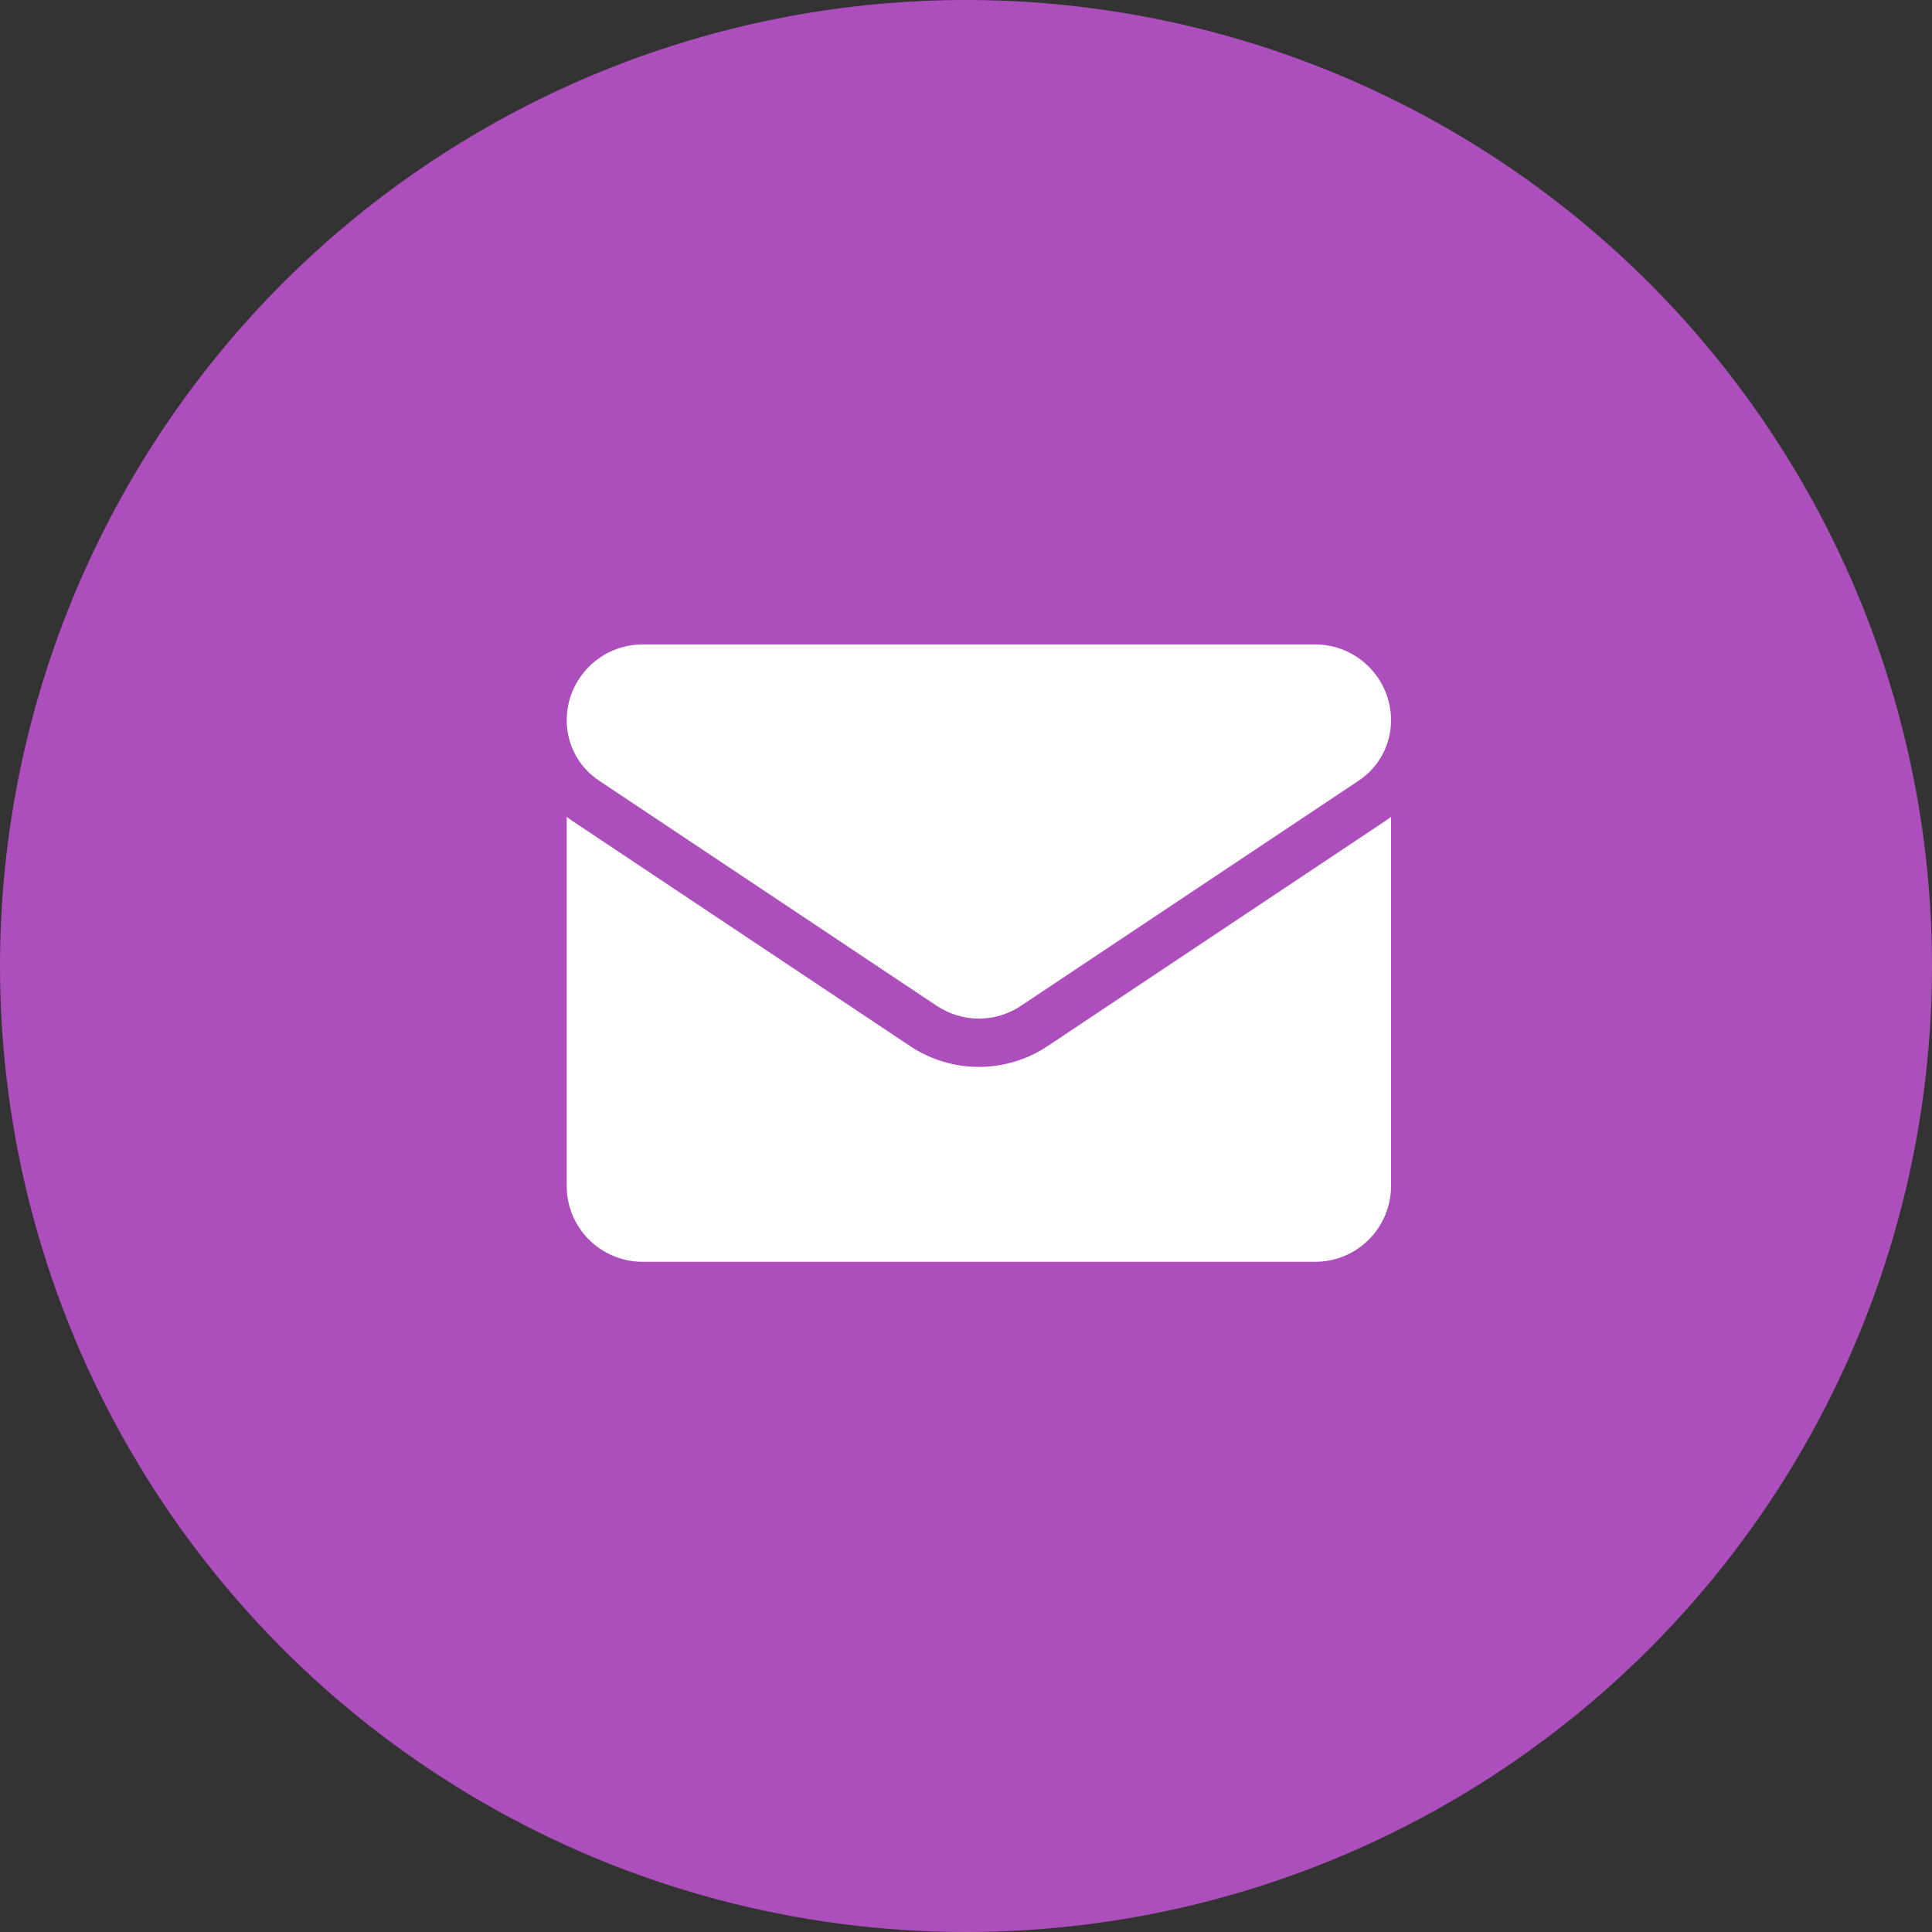
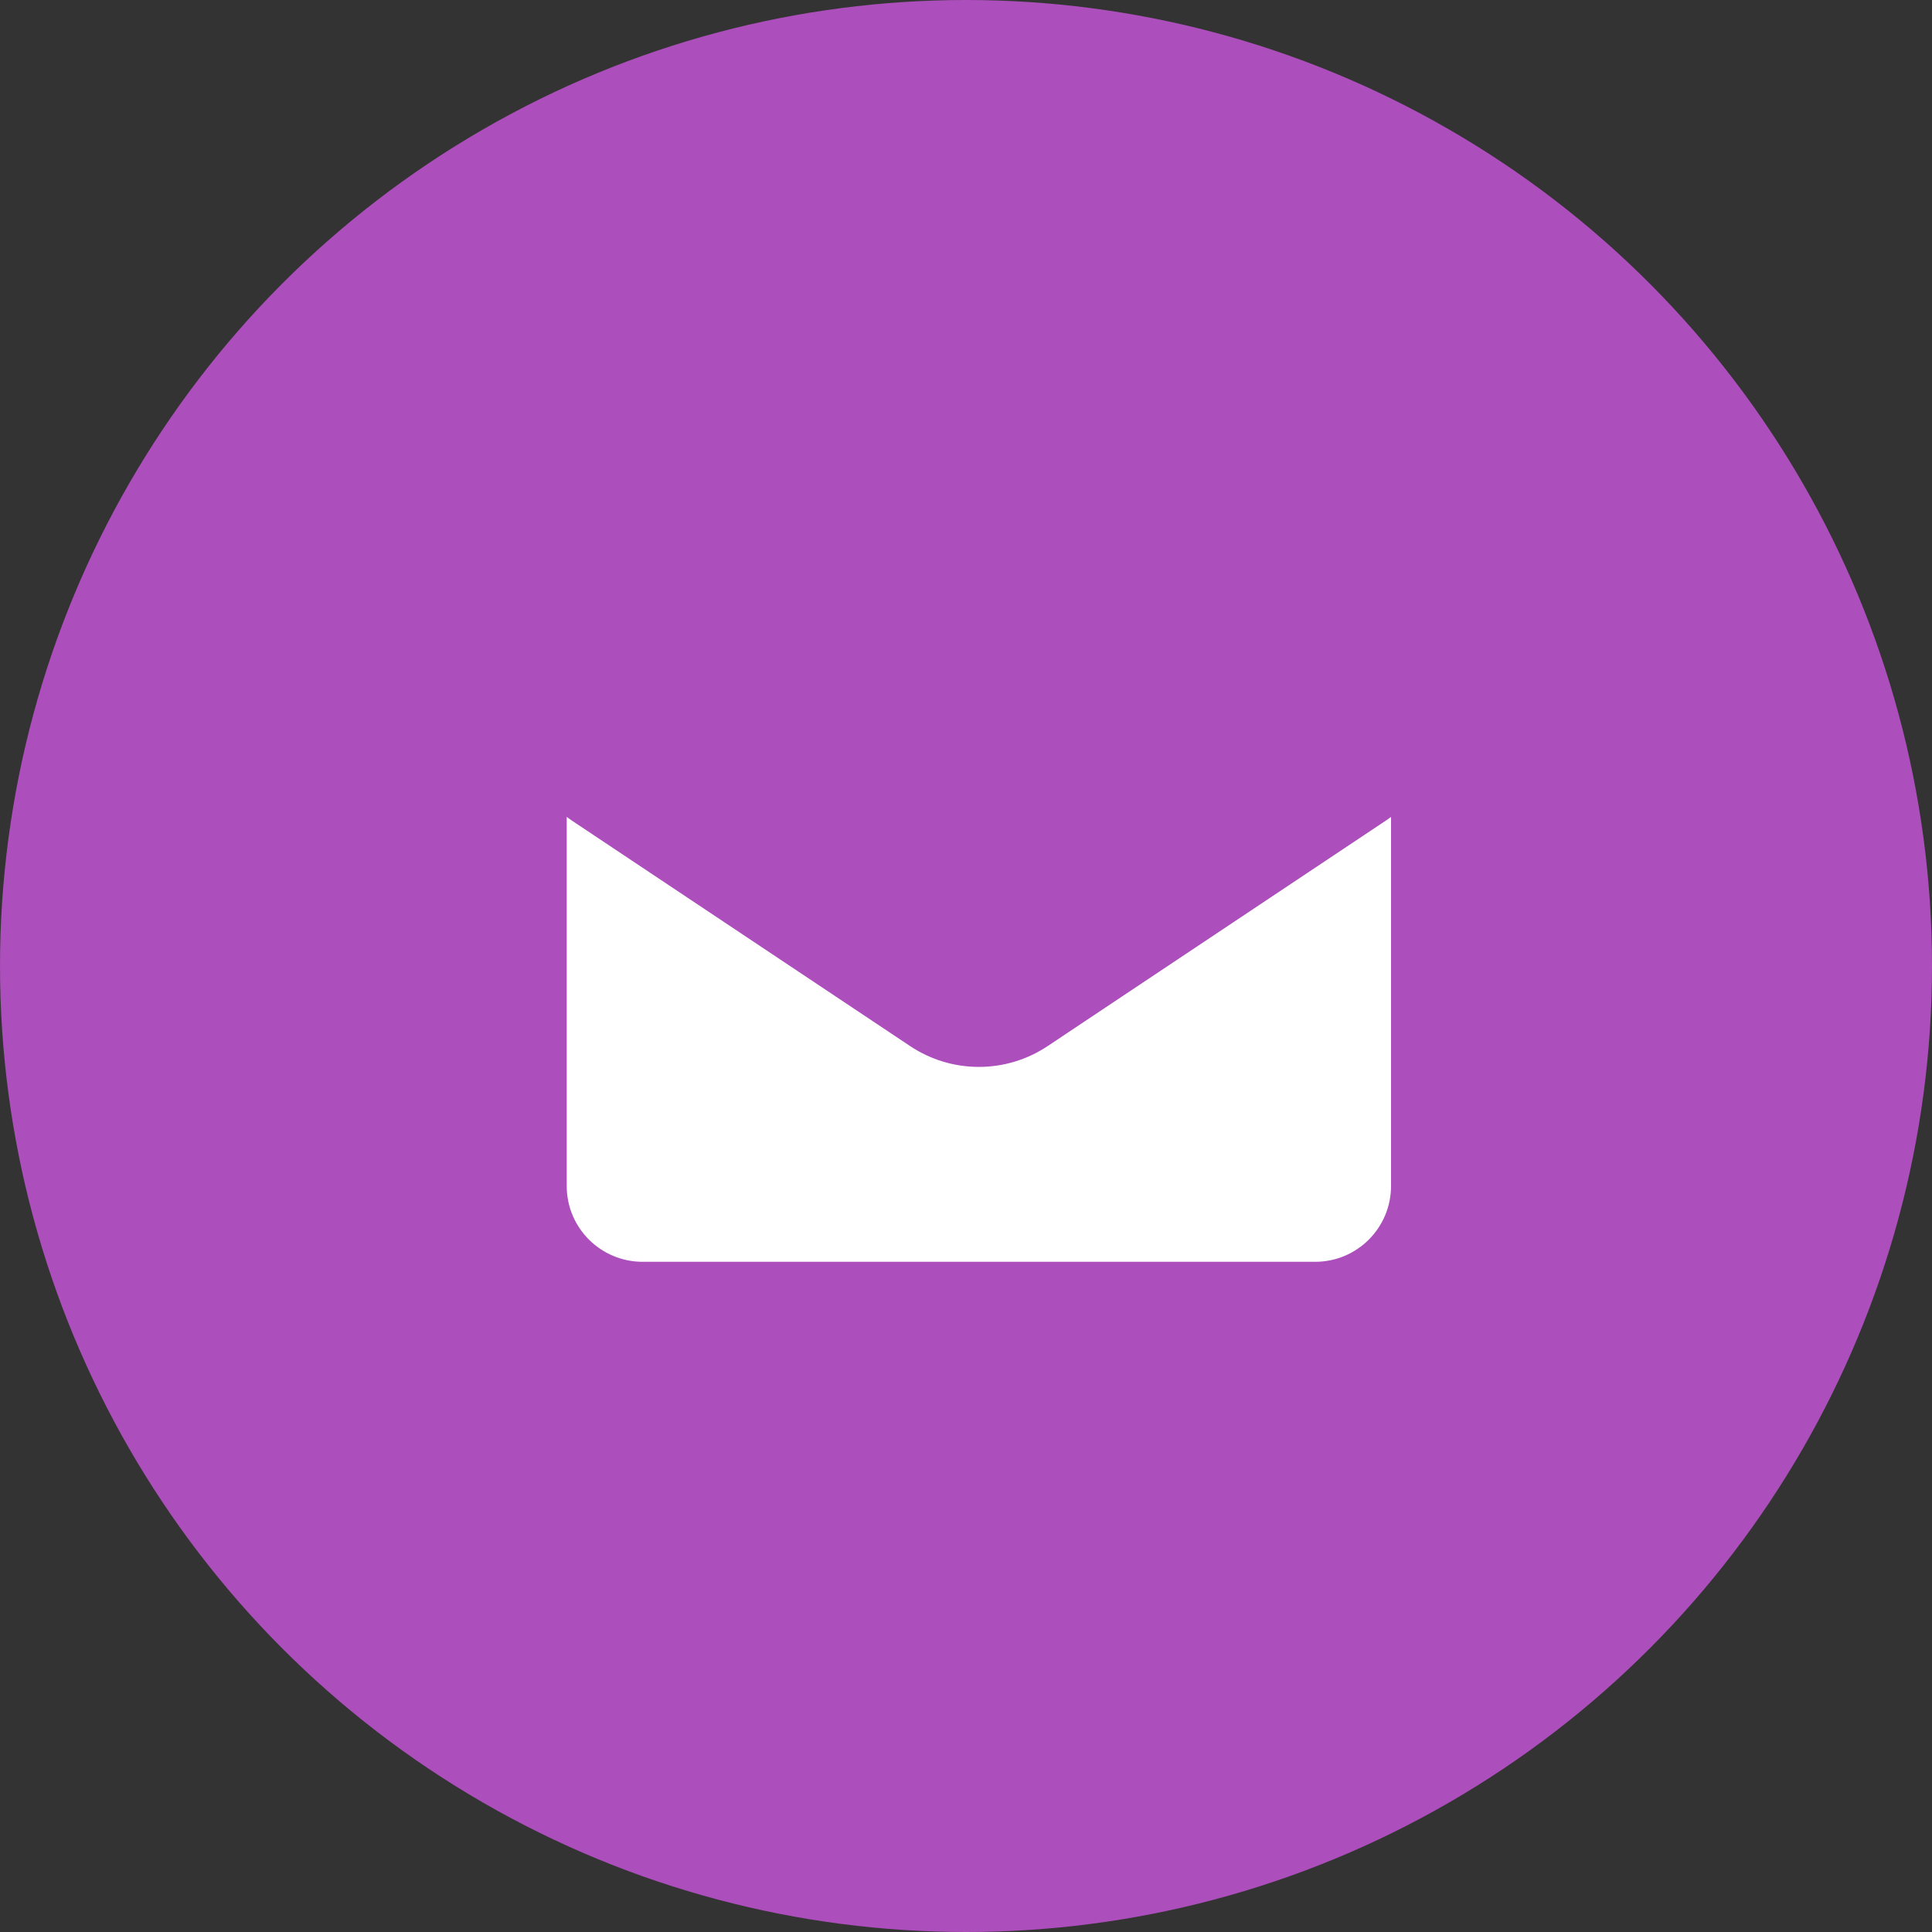
<svg xmlns="http://www.w3.org/2000/svg" width="75" height="75" viewBox="0 0 75 75" fill="none">
  <rect x="0" y="0" width="75" height="75" fill="#333333" stroke="none" />
  <circle cx="37.5" cy="37.5" r="37.5" fill="url(#paint0_linear_28_496)" />
  <path d="M40.674 40.606C39.878 41.137 38.953 41.417 38 41.417C37.047 41.417 36.122 41.137 35.326 40.606L22.213 31.864C22.14 31.815 22.069 31.765 22 31.713V46.038C22 47.68 23.333 48.983 24.946 48.983H51.054C52.697 48.983 54 47.651 54 46.038V31.713C53.93 31.765 53.859 31.816 53.786 31.864L40.674 40.606Z" fill="white" />
-   <path d="M23.253 30.304L36.366 39.046C36.862 39.377 37.431 39.542 38 39.542C38.569 39.542 39.138 39.377 39.634 39.046L52.747 30.304C53.532 29.781 54 28.906 54 27.961C54 26.338 52.679 25.017 51.055 25.017H24.945C23.321 25.017 22 26.338 22 27.963C22 28.906 22.468 29.781 23.253 30.304Z" fill="white" />
  <defs>
    <linearGradient id="paint0_linear_28_496" x1="0" y1="37.5" x2="75" y2="37.5" gradientUnits="userSpaceOnUse">
      <stop stop-color="#AC4EBB" />
      <stop offset="1" stop-color="#AC4EBB" />
    </linearGradient>
  </defs>
</svg>